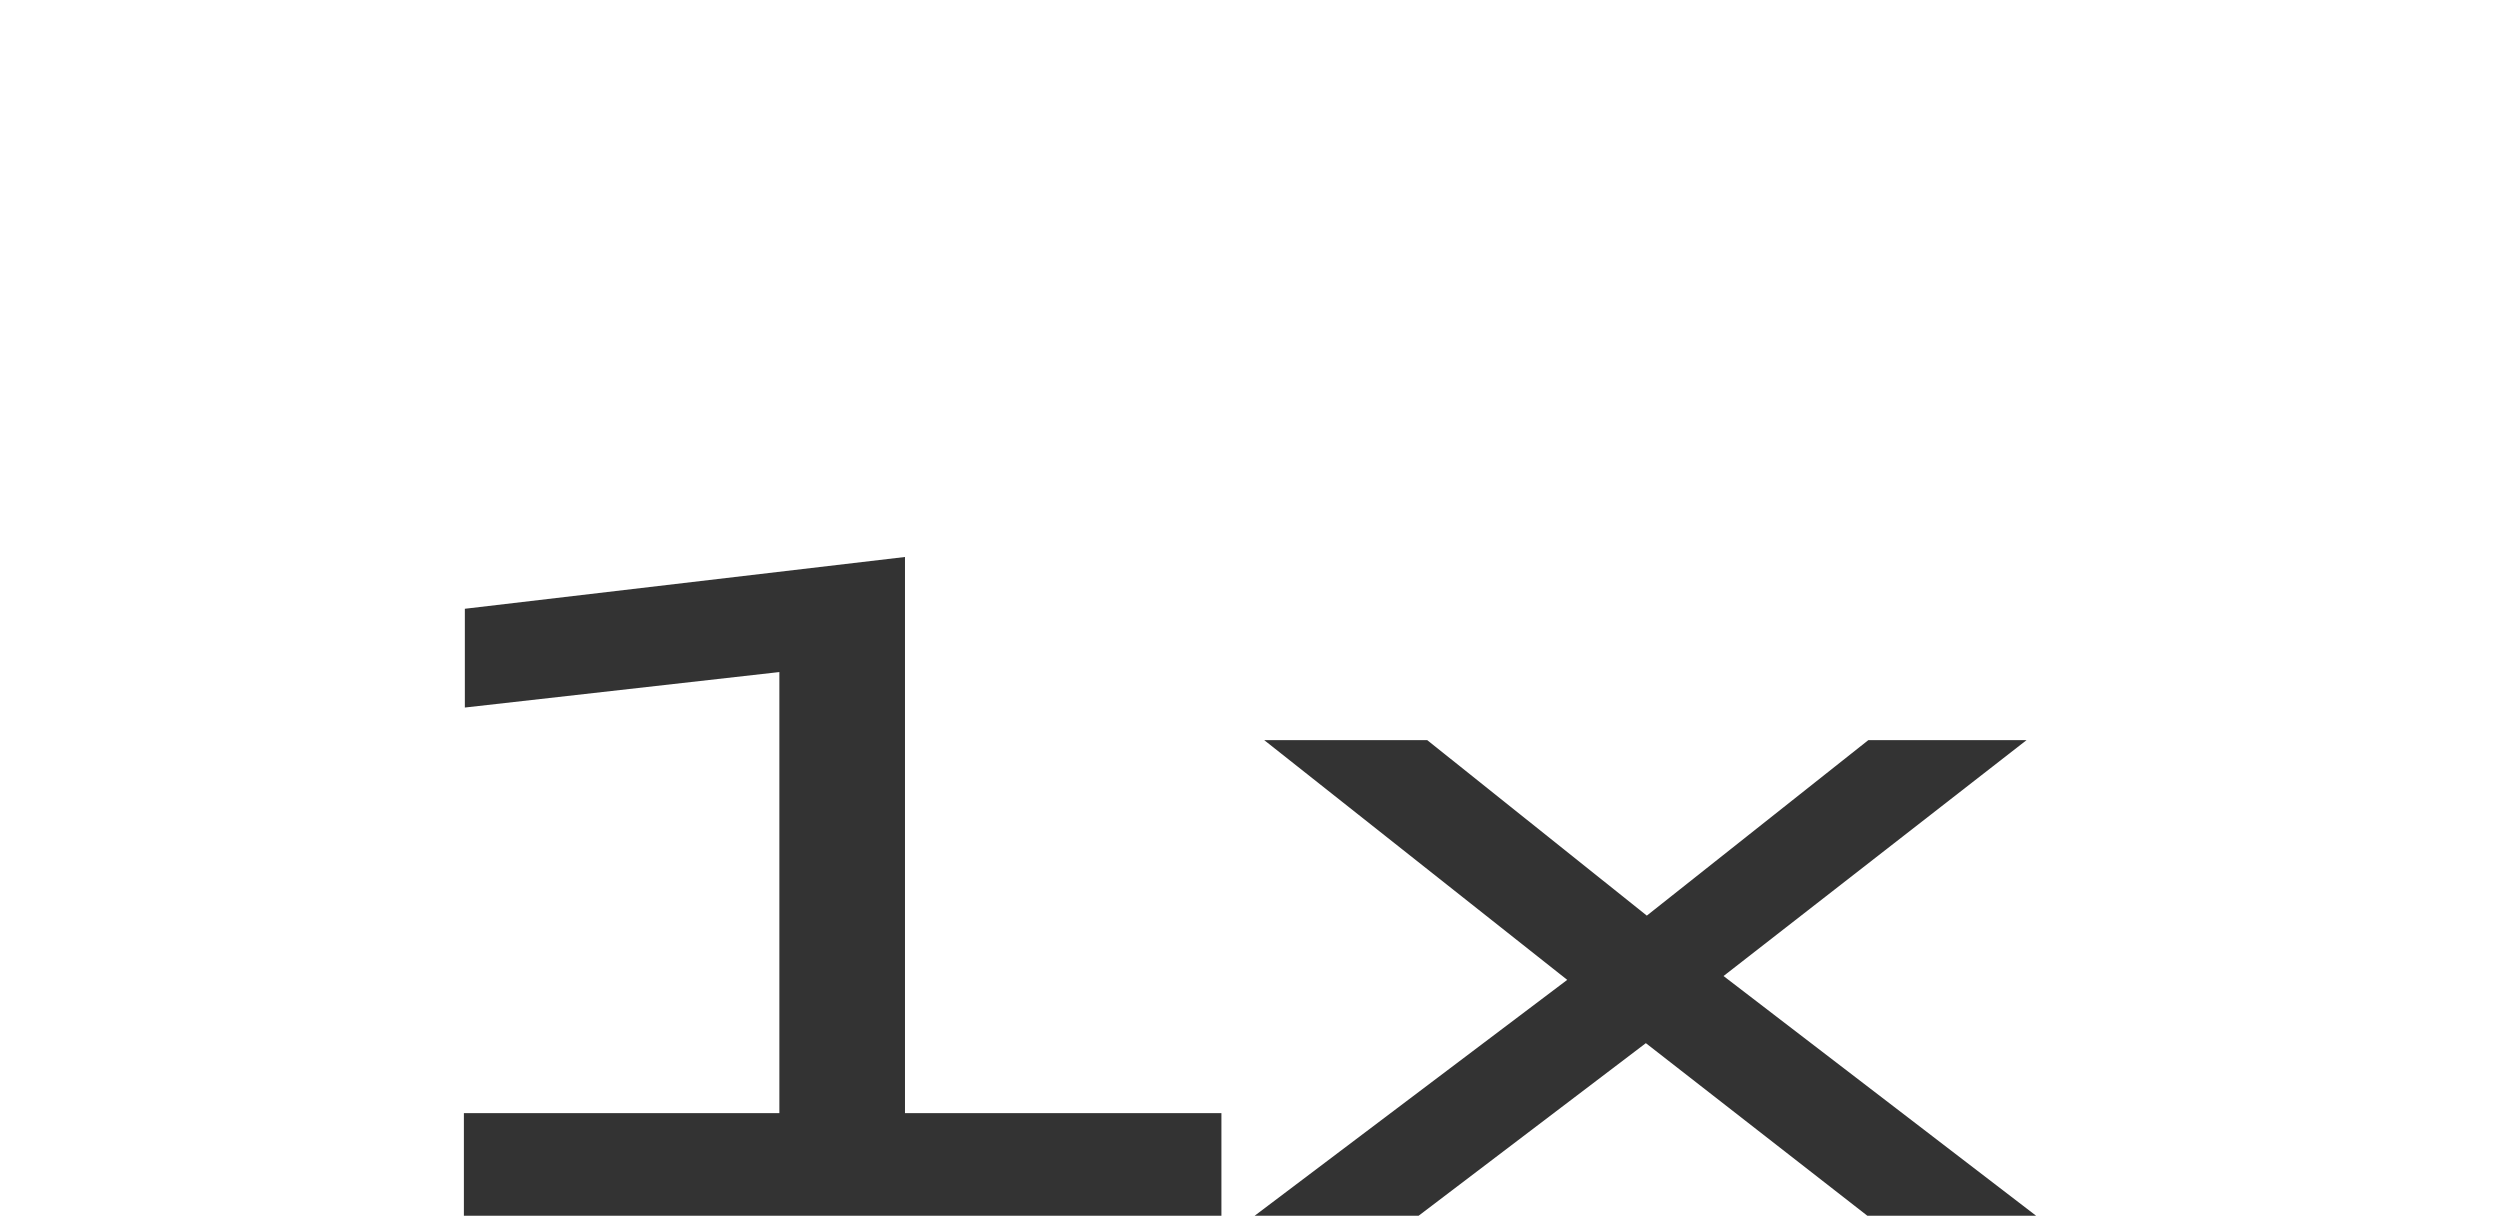
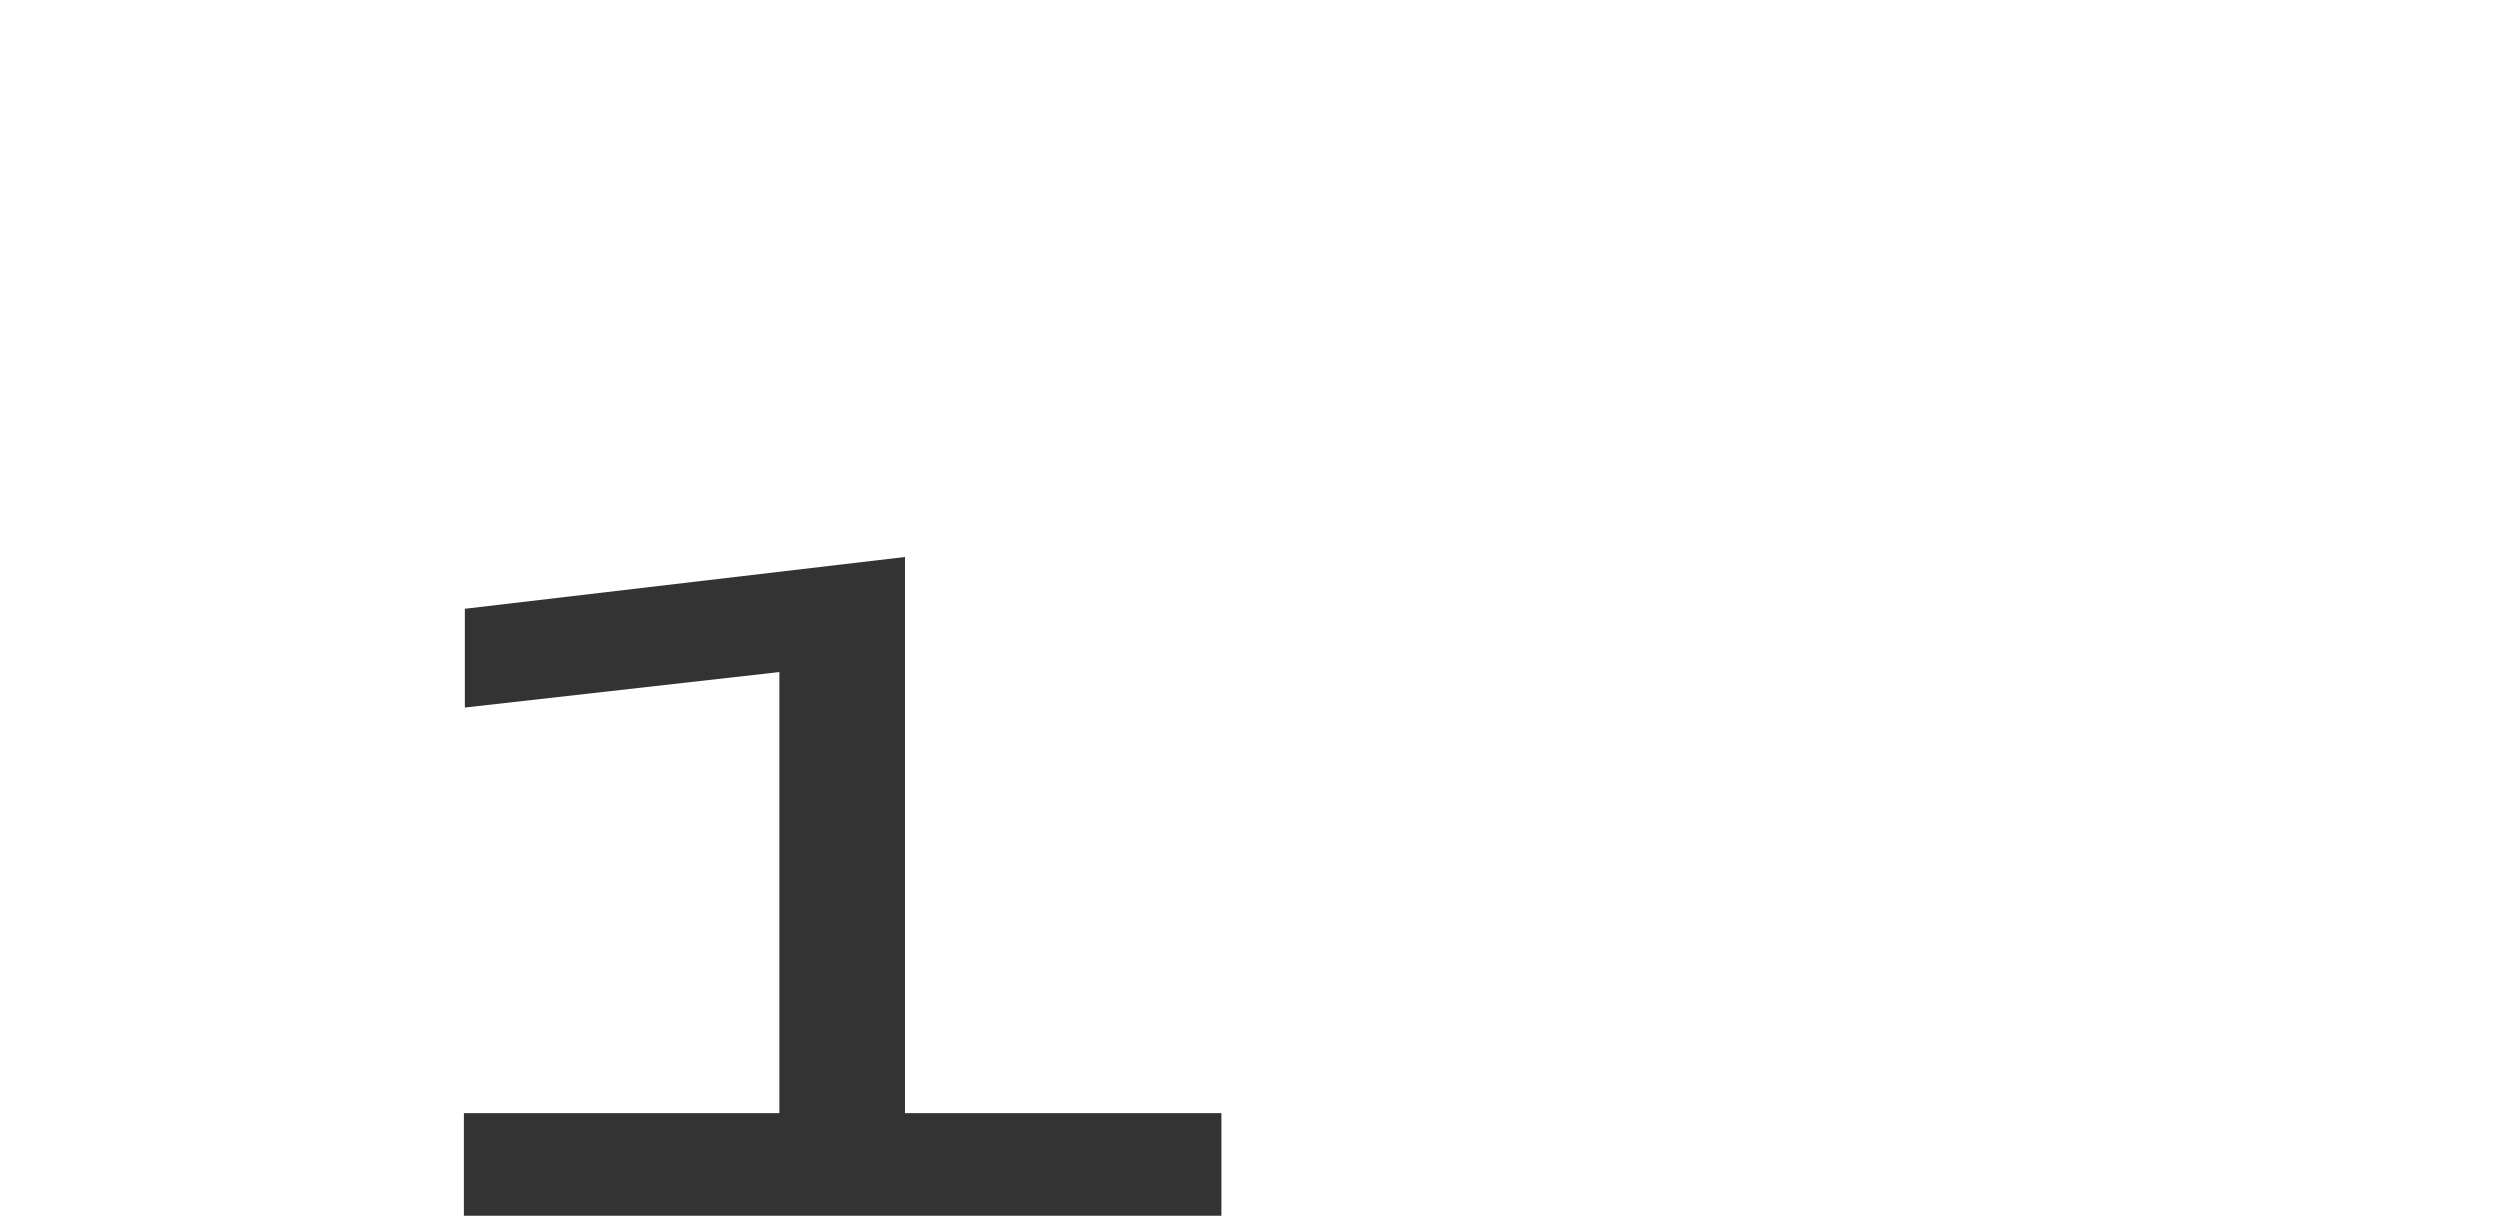
<svg xmlns="http://www.w3.org/2000/svg" width="146" height="71" viewBox="0 0 146 71" fill="none">
  <path d="M27.147 35.552L52.851 32.528V65.008H71.331V71H27.091V65.008H45.515V39.248L27.147 41.32V35.552Z" fill="#333333" />
-   <path d="M73.83 43.224H83.35L96.174 53.472L109.11 43.224H118.35L100.654 57L118.91 71H109.054L96.118 60.92L82.846 71H73.27L91.526 57.224L73.83 43.224Z" fill="#333333" />
</svg>